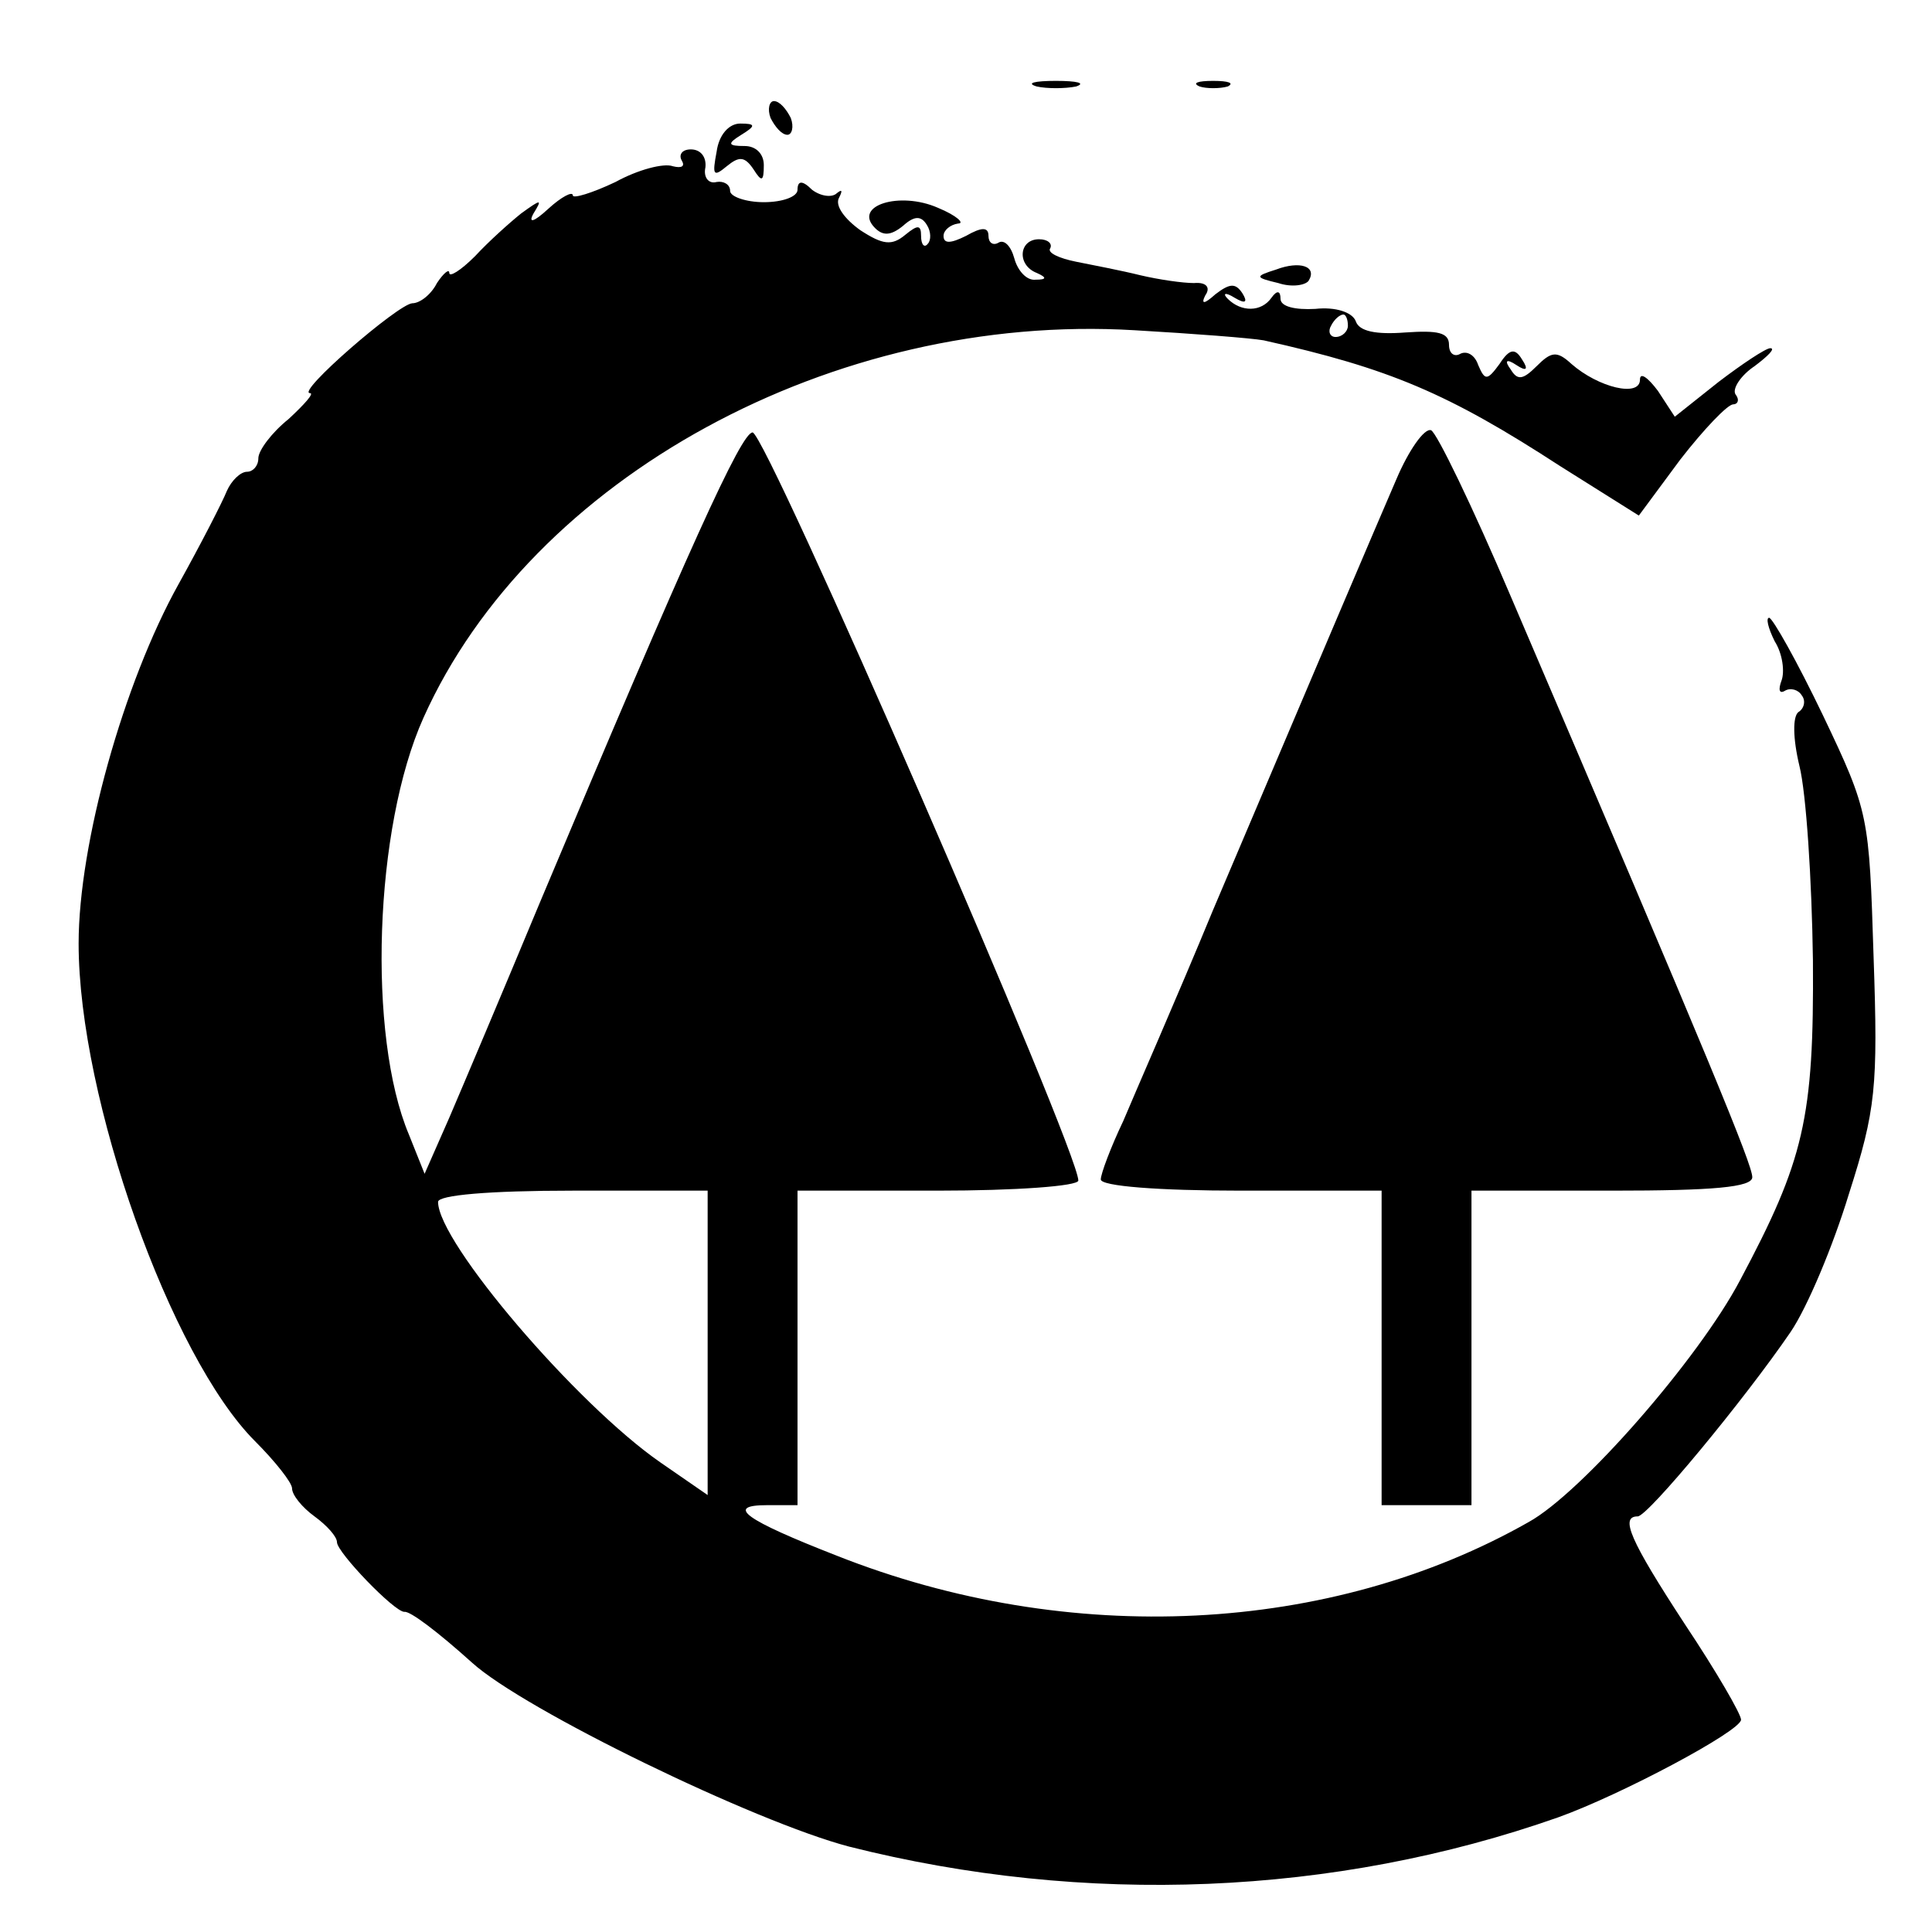
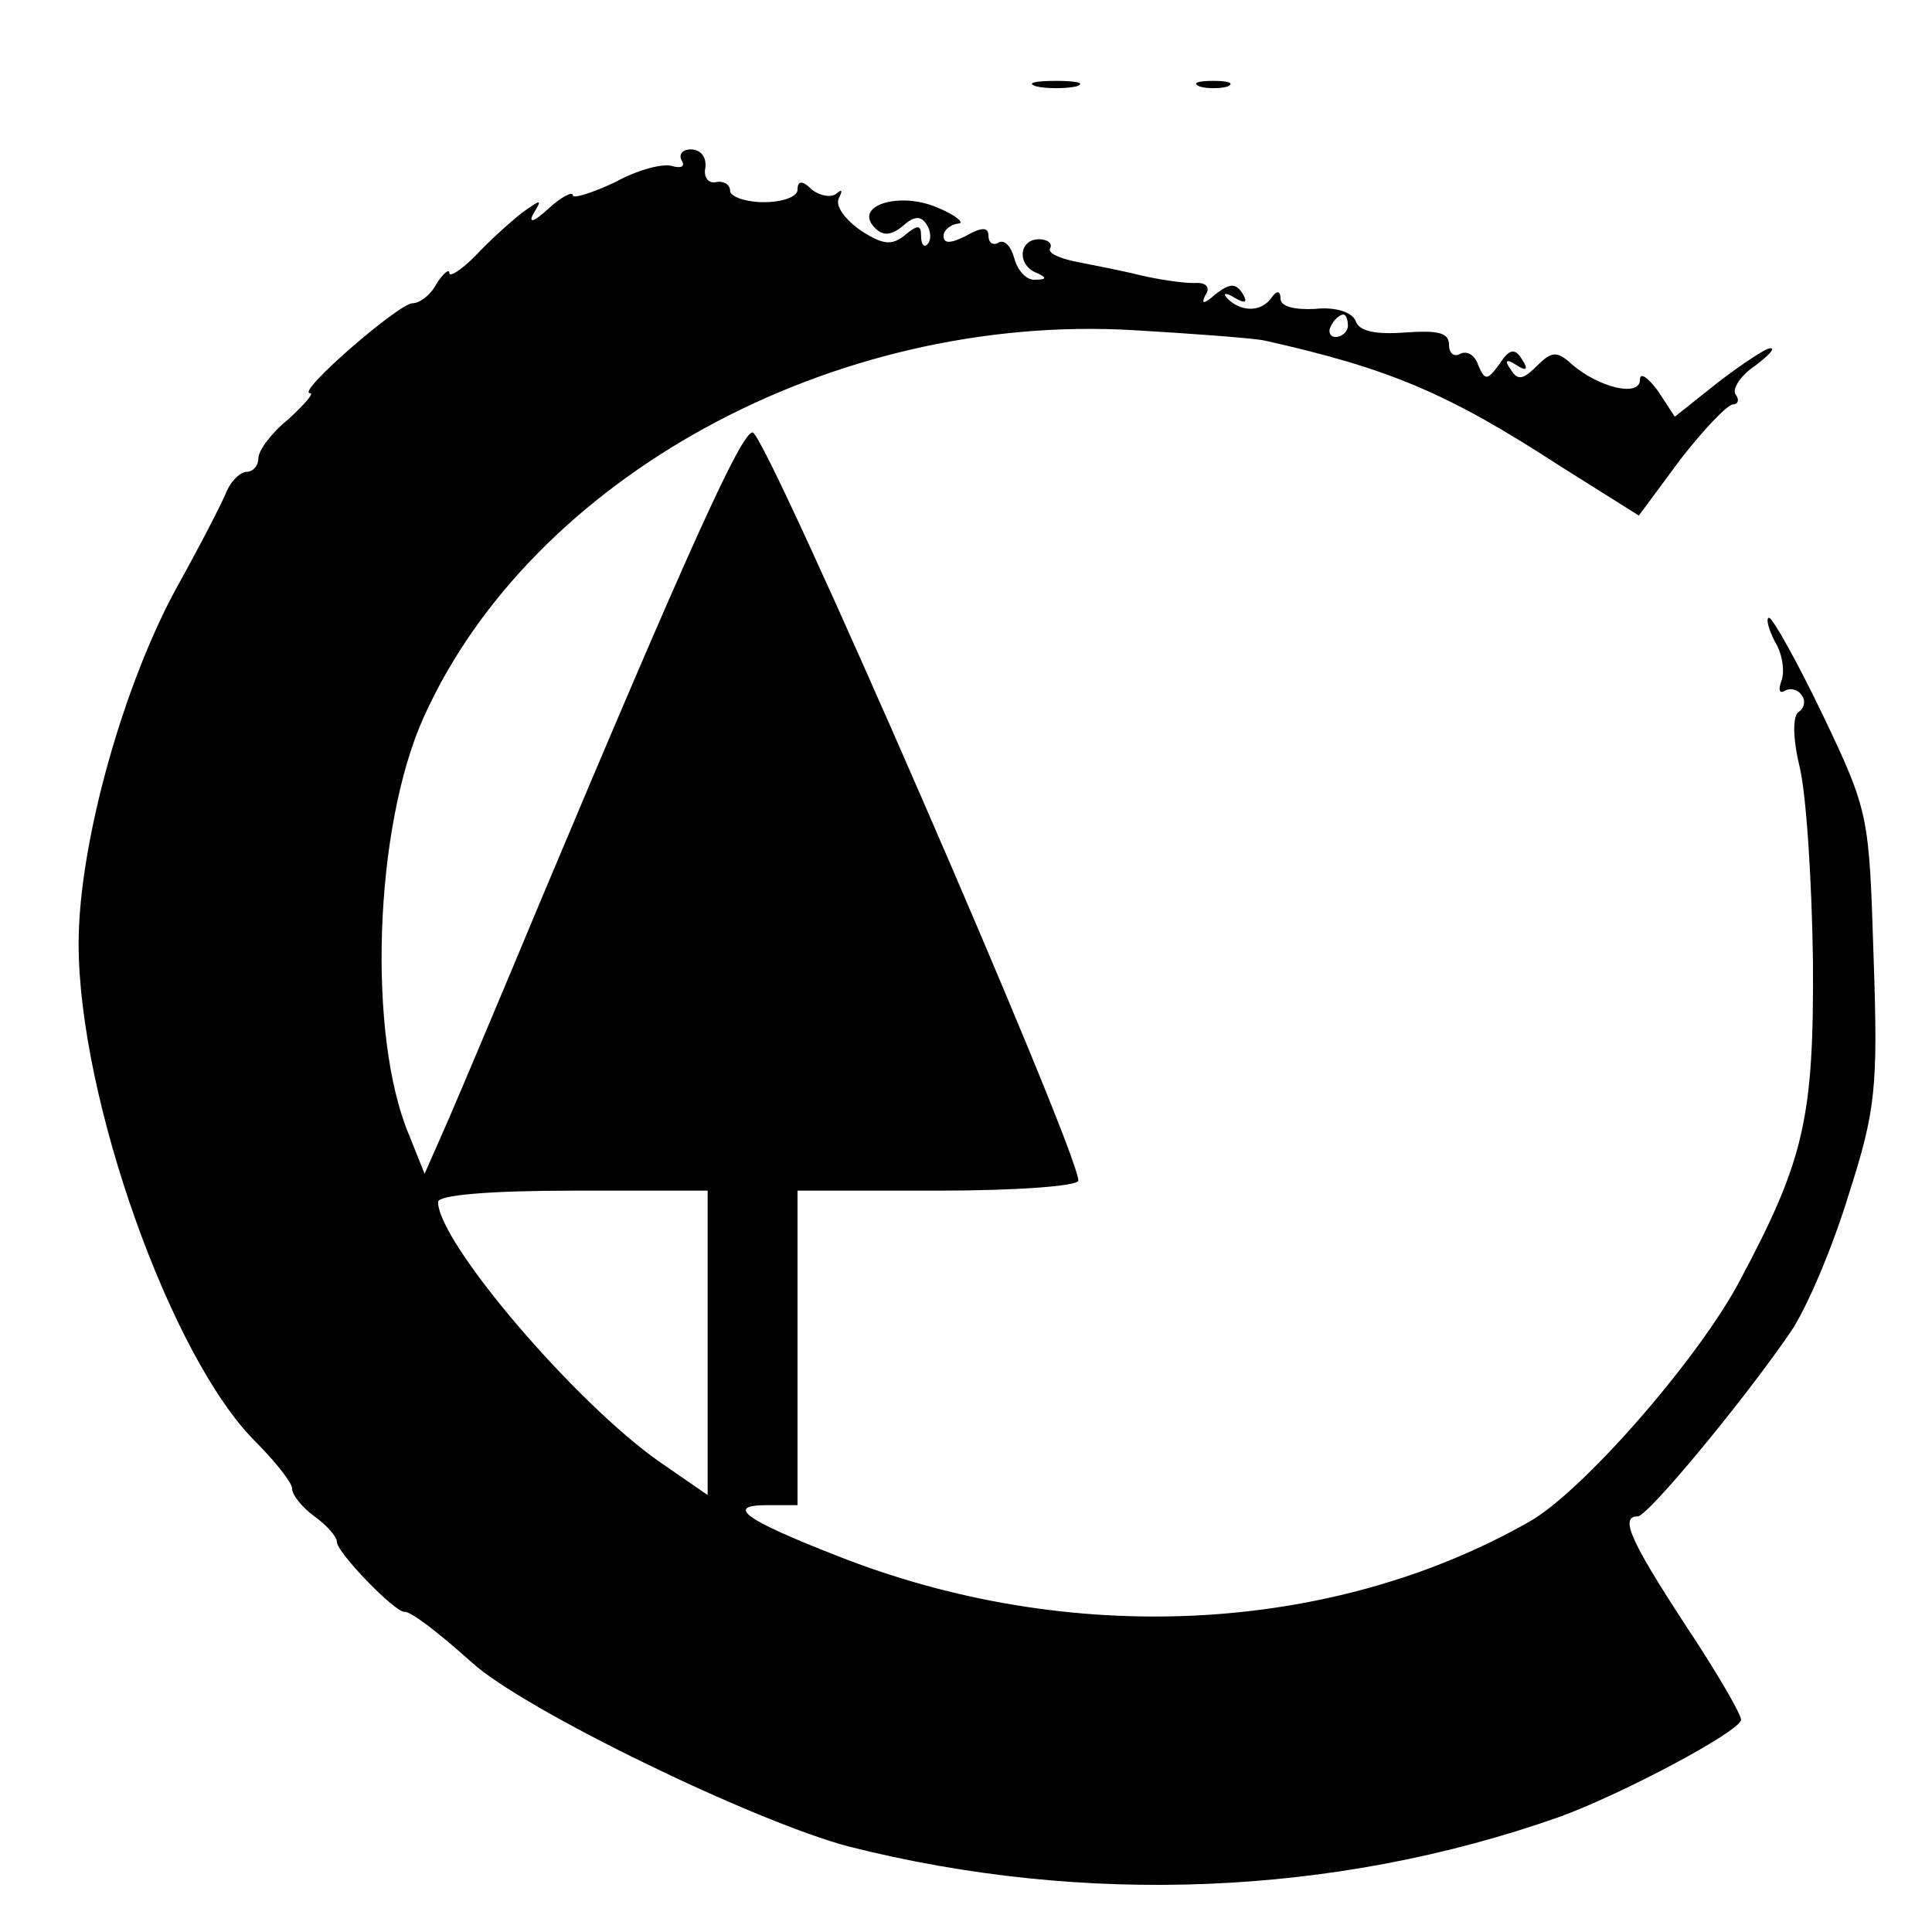
<svg xmlns="http://www.w3.org/2000/svg" version="1.0" width="172pt" height="172pt" viewBox="0 0 172 172" preserveAspectRatio="xMidYMid meet">
  <g transform="translate(0,172) scale(0.1,-0.1)" fill="#000000" stroke="none">
    <path d="M923 1643 c9 -2 25 -2 35 0 9 3 1 5 -18 5 -19 0 -27 -2 -17 -5z" />
    <path d="M1068 1643 c6 -2 18 -2 25 0 6 3 1 5 -13 5 -14 0 -19 -2 -12 -5z" />
-     <path d="M686 1615 c4 -8 10 -15 15 -15 4 0 6 7 3 15 -4 8 -10 15 -15 15 -4 0 -6 -7 -3 -15z" />
-     <path d="M638 1585 c-4 -21 -3 -23 9 -13 11 9 16 9 24 -3 7 -11 9 -11 9 4 0 10 -7 17 -17 17 -15 0 -16 2 -3 10 13 8 13 10 -1 10 -10 0 -19 -10 -21 -25z" />
+     <path d="M686 1615 z" />
    <path d="M607 1577 c3 -5 0 -7 -8 -5 -8 3 -31 -3 -51 -14 -21 -10 -38 -15 -38 -12 0 4 -10 -1 -22 -12 -13 -12 -18 -13 -13 -4 8 13 7 13 -11 0 -10 -8 -29 -25 -41 -38 -13 -13 -23 -19 -23 -15 0 4 -5 0 -11 -9 -5 -10 -15 -18 -22 -18 -13 -1 -104 -80 -91 -80 4 0 -5 -10 -19 -23 -15 -12 -27 -28 -27 -35 0 -7 -5 -12 -10 -12 -6 0 -14 -8 -18 -17 -4 -10 -23 -47 -43 -83 -49 -88 -89 -231 -89 -320 0 -138 82 -368 157 -443 18 -18 33 -37 33 -42 0 -6 9 -17 20 -25 11 -8 20 -18 20 -23 0 -9 51 -62 60 -62 5 1 30 -18 60 -45 46 -42 252 -142 336 -164 210 -53 432 -44 631 26 56 20 163 77 163 87 0 5 -22 43 -50 85 -49 75 -58 96 -42 96 9 0 95 104 136 164 15 22 38 77 52 123 24 75 26 95 22 211 -4 126 -4 129 -45 215 -23 48 -45 87 -48 87 -3 0 -1 -9 5 -21 7 -11 9 -27 6 -35 -3 -8 -2 -12 3 -9 5 3 12 1 15 -4 4 -5 2 -12 -3 -15 -5 -4 -5 -23 1 -48 6 -24 11 -101 12 -173 1 -141 -8 -178 -65 -285 -37 -70 -141 -189 -188 -215 -176 -100 -409 -112 -616 -30 -82 32 -100 45 -62 45 l27 0 0 140 0 140 125 0 c69 0 125 4 125 9 0 27 -278 666 -290 666 -10 0 -56 -101 -190 -420 -32 -77 -68 -162 -80 -190 l-22 -50 -14 35 c-37 88 -31 273 13 371 96 214 365 361 633 345 52 -3 104 -7 115 -9 112 -25 164 -47 264 -112 l70 -44 37 50 c21 27 42 49 47 49 4 0 6 4 2 9 -3 5 5 17 17 25 12 9 19 16 14 16 -4 0 -25 -14 -46 -30 l-39 -31 -15 23 c-9 12 -16 17 -16 10 0 -16 -37 -7 -61 14 -13 12 -18 11 -31 -2 -12 -12 -17 -13 -23 -3 -6 8 -4 10 5 4 9 -6 11 -4 5 5 -6 10 -11 10 -20 -4 -11 -15 -13 -15 -19 -1 -3 9 -10 13 -16 10 -5 -3 -10 0 -10 8 0 11 -10 13 -39 11 -26 -2 -41 1 -44 10 -3 8 -18 13 -36 11 -18 -1 -31 2 -31 9 0 7 -3 8 -8 1 -9 -13 -27 -13 -39 -1 -5 5 -2 6 6 1 10 -6 12 -4 7 4 -6 9 -11 9 -24 -1 -10 -9 -13 -9 -9 -1 5 7 1 12 -10 11 -10 0 -31 3 -48 7 -16 4 -42 9 -57 12 -15 3 -26 8 -23 12 2 4 -2 8 -10 8 -18 0 -20 -23 -2 -30 9 -4 9 -6 -1 -6 -8 -1 -16 8 -19 19 -3 11 -9 17 -14 14 -5 -3 -9 0 -9 6 0 8 -6 8 -20 0 -14 -7 -20 -7 -20 0 0 5 6 10 13 11 6 0 -1 7 -18 14 -34 15 -76 2 -56 -18 7 -7 14 -7 25 2 10 9 16 9 21 1 4 -6 4 -14 1 -17 -3 -4 -6 -1 -6 7 0 10 -3 10 -14 1 -12 -10 -20 -9 -40 4 -14 10 -23 22 -19 29 3 6 3 8 -2 4 -4 -4 -14 -3 -22 3 -9 9 -13 8 -13 0 0 -6 -13 -11 -30 -11 -16 0 -30 5 -30 10 0 6 -6 9 -12 8 -7 -2 -12 4 -10 13 1 9 -4 16 -13 16 -8 0 -11 -5 -8 -10z m593 -147 c0 -5 -5 -10 -11 -10 -5 0 -7 5 -4 10 3 6 8 10 11 10 2 0 4 -4 4 -10z m-570 -905 l0 -136 -42 29 c-75 52 -198 196 -198 232 0 6 45 10 120 10 l120 0 0 -135z" />
-     <path d="M1136 1480 c-19 -6 -19 -7 2 -12 12 -4 24 -2 27 2 8 13 -8 18 -29 10z" />
-     <path d="M1243 1293 c-22 -51 -62 -145 -163 -383 -33 -80 -70 -164 -80 -188 -11 -23 -20 -47 -20 -52 0 -6 51 -10 125 -10 l125 0 0 -140 0 -140 40 0 40 0 0 140 0 140 125 0 c90 0 125 3 125 12 0 11 -36 99 -215 517 -34 80 -66 146 -71 148 -6 2 -20 -18 -31 -44z" />
  </g>
</svg>